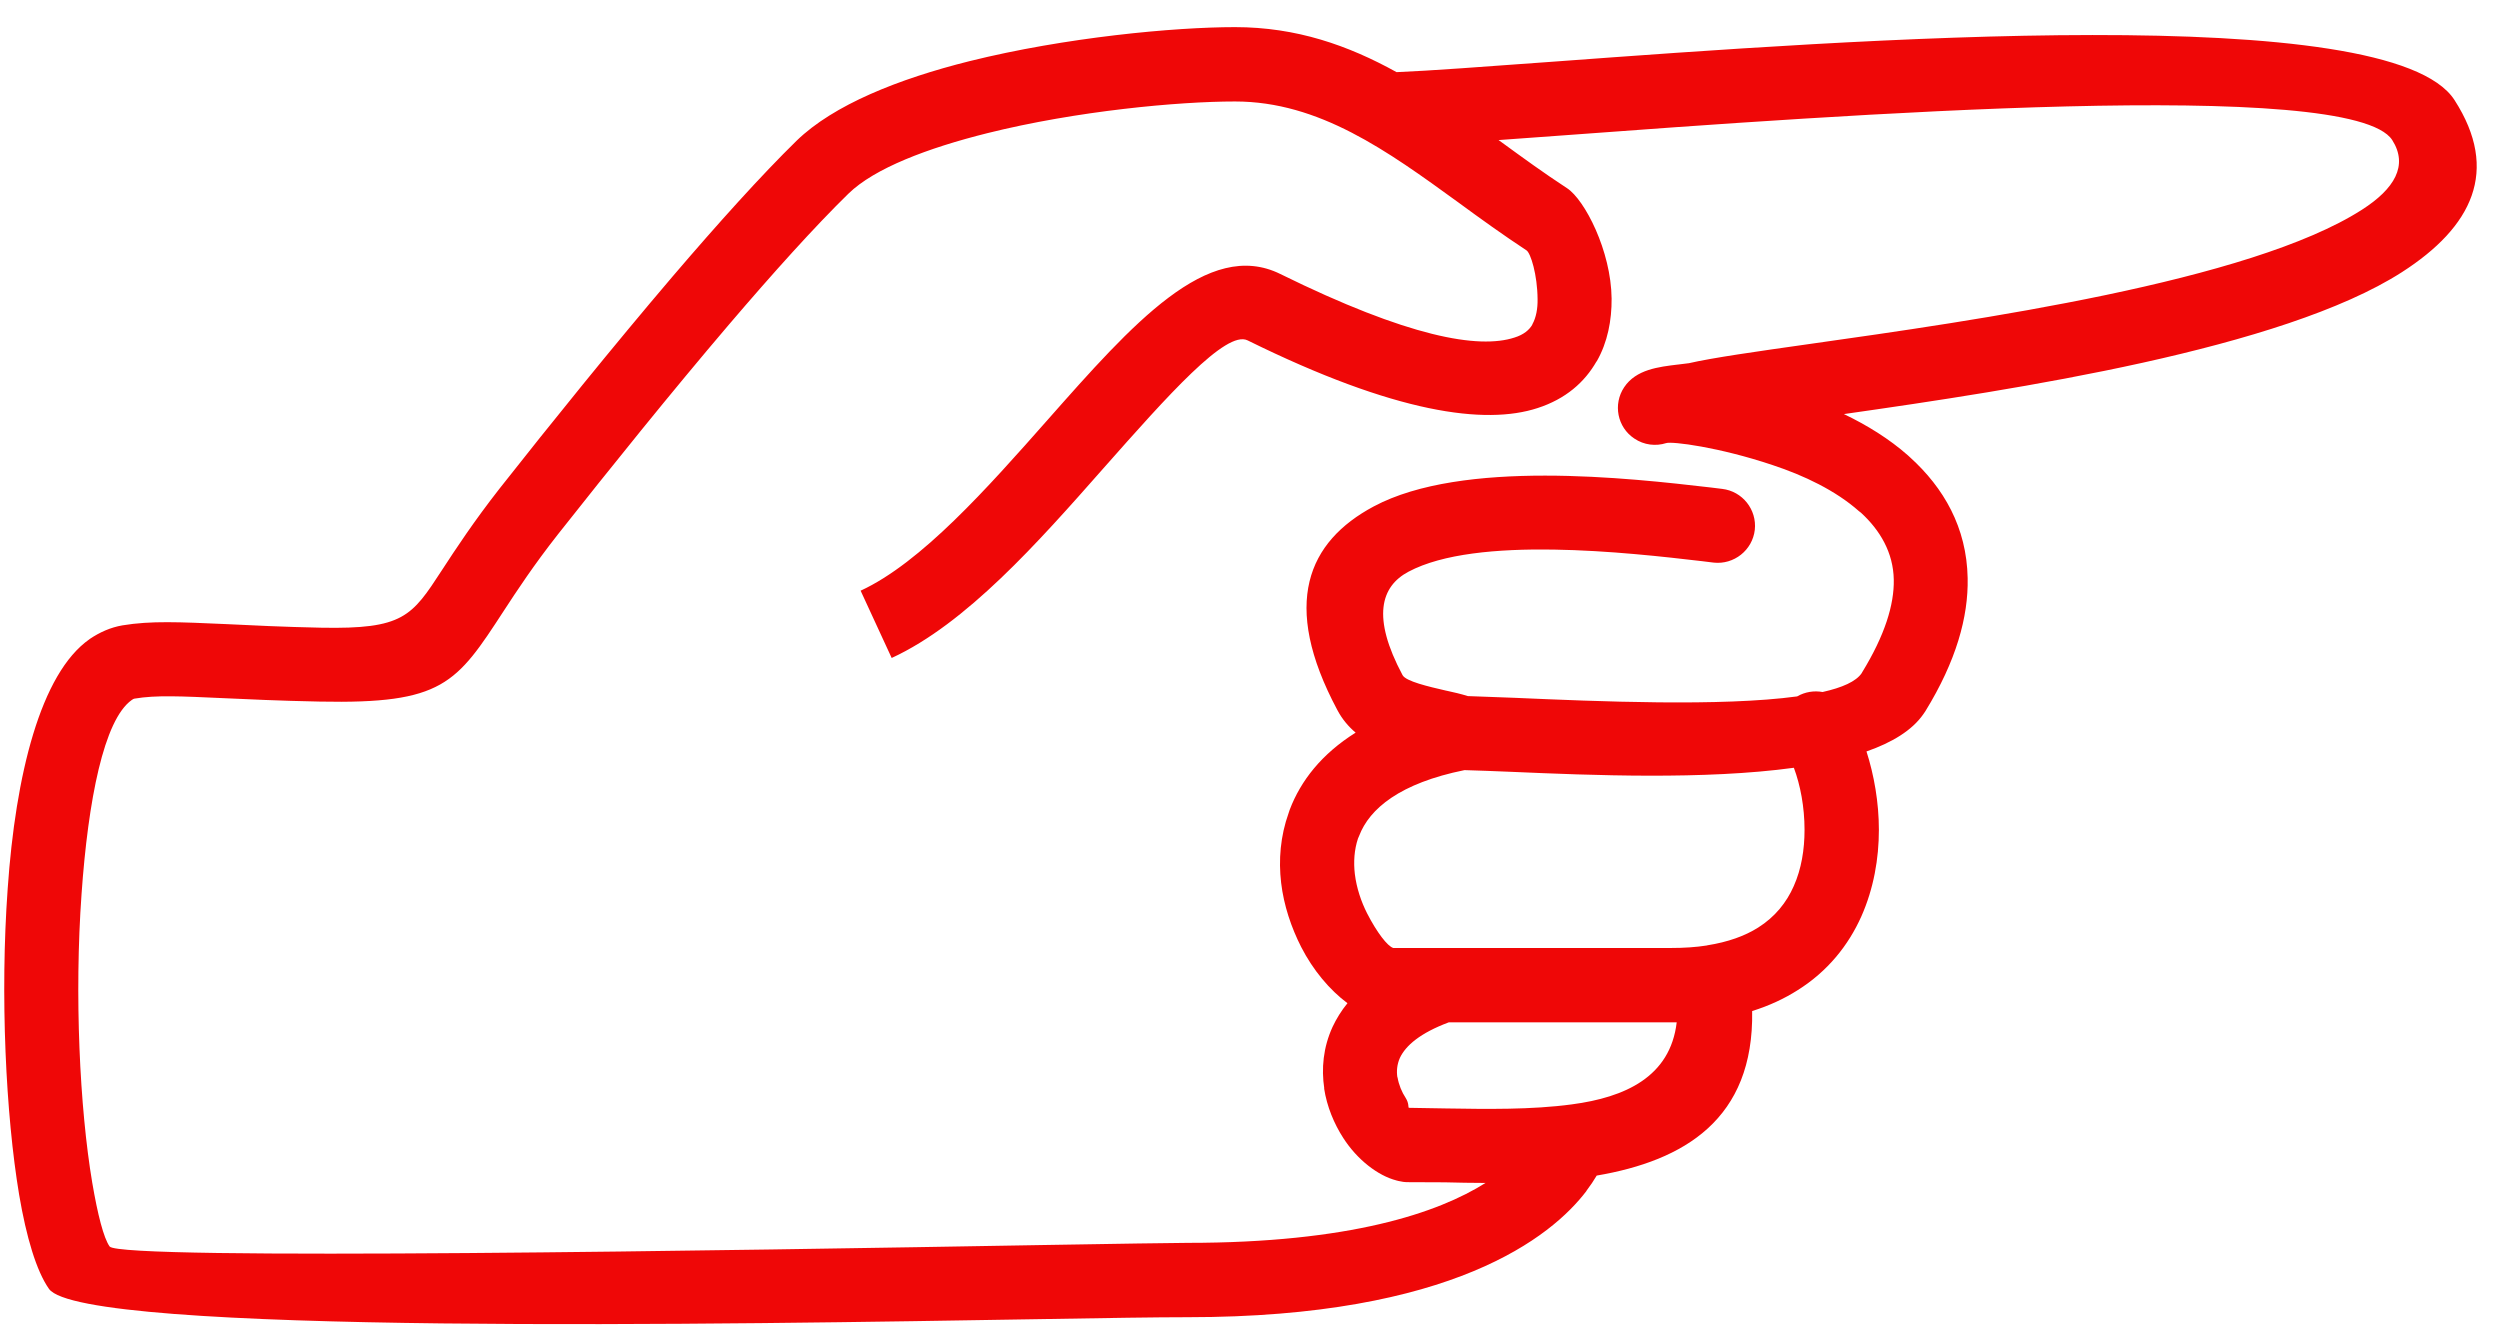
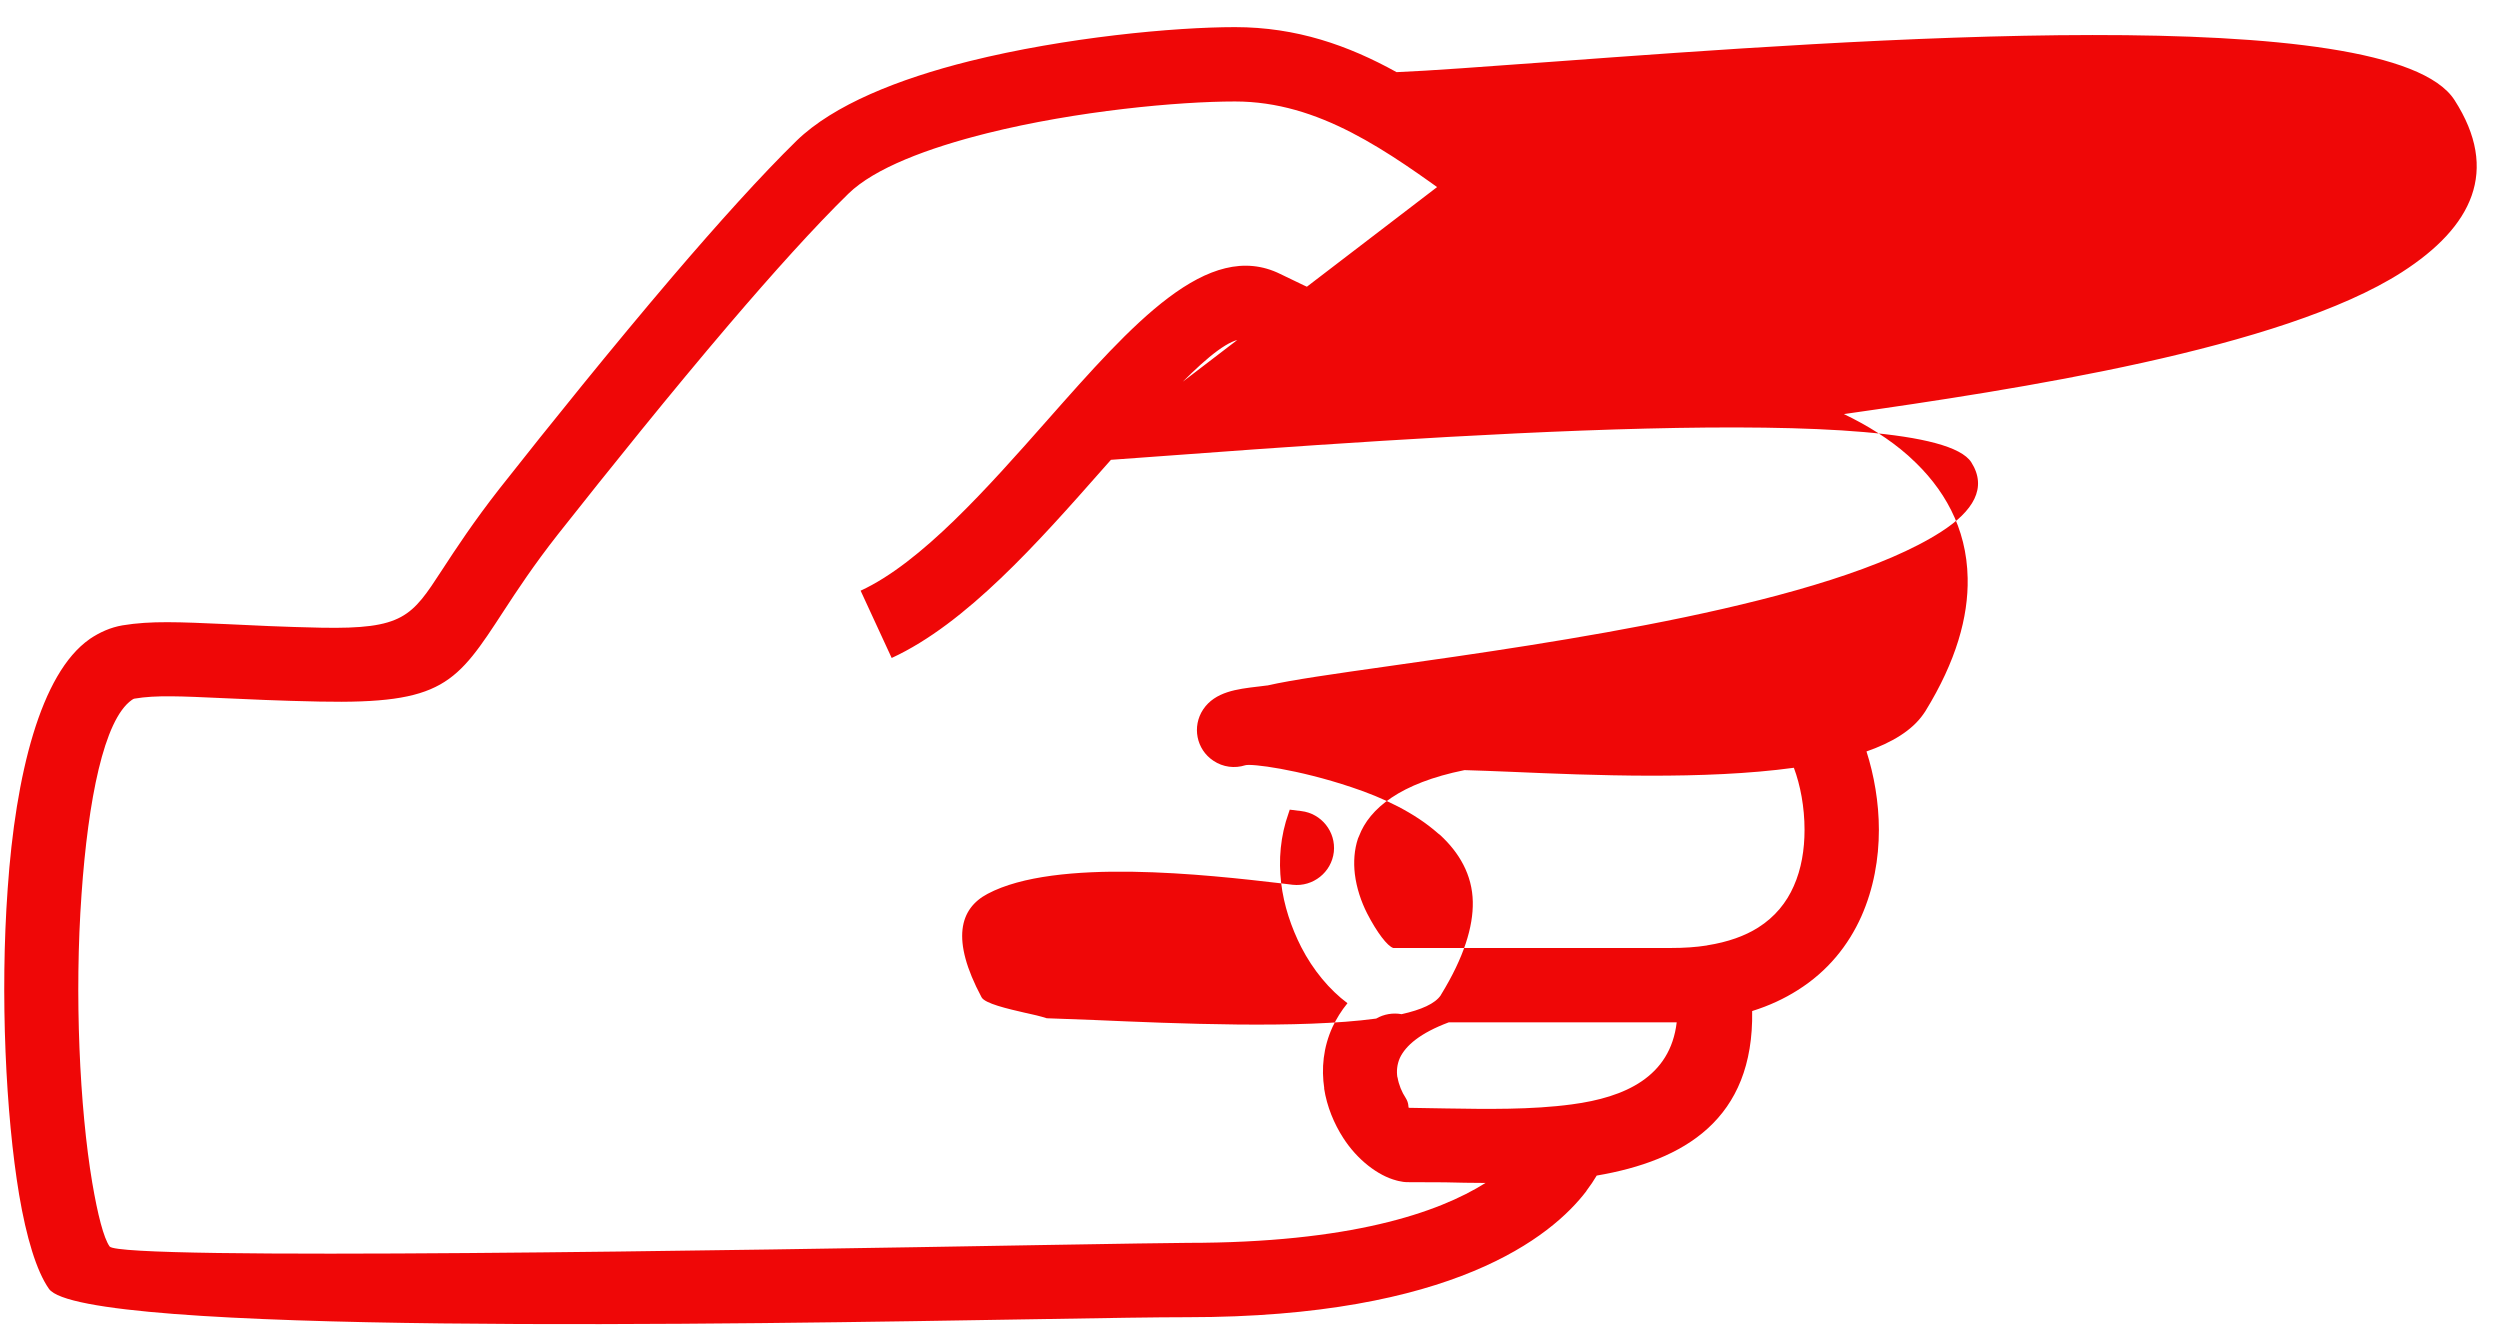
<svg xmlns="http://www.w3.org/2000/svg" clip-rule="evenodd" fill="#ef0707" fill-rule="evenodd" height="8515" image-rendering="optimizeQuality" preserveAspectRatio="xMidYMid meet" shape-rendering="geometricPrecision" text-rendering="geometricPrecision" version="1" viewBox="-27.0 -173.0 15939.0 8515.0" width="15939" zoomAndPan="magnify">
  <g id="change1_1">
-     <path d="M10153 7322c-17,29 -39,62 -66,98l0 1c-221,290 -852,804 -2542,804 -200,0 -514,5 -926,12 -1976,33 -6126,105 -6334,-193 -80,-114 -144,-329 -190,-600 -85,-509 -122,-1273 -73,-1951 50,-724 209,-1372 522,-1591l1 -1c64,-43 133,-74 209,-87 182,-30 363,-21 659,-8 164,8 365,18 608,23 523,10 577,-71 769,-366 90,-138 203,-310 368,-521 327,-415 723,-906 1103,-1352 289,-338 567,-647 791,-866 236,-229 650,-394 1102,-507 611,-152 1306,-217 1693,-217 393,0 723,117 1030,287 202,-8 562,-35 1002,-67 1913,-141 5333,-393 5743,245 290,451 113,809 -335,1097 -763,490 -2456,748 -3558,905 148,71 289,158 409,264l13 12c214,194 361,446 367,770 5,247 -73,529 -270,849l-13 19c-72,103 -199,180 -362,237 48,150 79,324 79,500 0,183 -33,374 -112,552 -82,183 -213,349 -406,470 -85,54 -181,99 -290,133 12,690 -434,954 -991,1049zm-626 -6602l21 15c133,97 269,196 416,292 112,73 281,399 284,704 1,137 -25,278 -95,400l-1 0c-76,133 -197,240 -377,298 -332,108 -902,35 -1848,-432 -137,-67 -507,350 -921,818 -416,472 -873,988 -1348,1207l-198 -429c386,-178 808,-654 1193,-1090 540,-611 1022,-1157 1483,-929 816,402 1264,480 1493,405 58,-18 94,-48 114,-83l-1 0c25,-44 35,-102 34,-161 -1,-156 -44,-295 -71,-312 -146,-96 -292,-201 -435,-306 -452,-328 -886,-643 -1423,-643 -361,0 -1010,60 -1579,202 -380,95 -719,223 -886,386 -214,209 -482,507 -762,835 -365,428 -759,918 -1090,1337 -157,200 -261,359 -344,486 -304,467 -389,596 -1175,580 -263,-5 -458,-15 -618,-22 -265,-12 -426,-20 -561,3l-1 0c-4,0 -11,4 -18,9 -178,126 -278,639 -320,1237 -46,643 -12,1363 68,1839 35,206 73,354 111,408 64,91 4044,24 5940,-9 487,-8 844,-14 933,-14 1034,0 1596,-191 1899,-382 -89,0 -176,-2 -260,-4l-1 0c-53,0 -116,-1 -237,-1 -18,0 -37,-3 -54,-7l-5 -1 -2 -1 -3 0 -3 -1 -3 -1c-117,-30 -250,-132 -339,-271 -58,-90 -104,-199 -122,-316l1 0c-19,-126 -7,-261 53,-392 24,-51 55,-102 95,-151 -114,-85 -219,-210 -295,-358 -63,-124 -111,-265 -128,-410 -17,-145 -5,-297 48,-445l7 -21c70,-184 203,-355 420,-491 -46,-39 -86,-86 -117,-145 -362,-678 -187,-1073 232,-1297 567,-303 1630,-181 2149,-121l73 9c129,15 222,132 208,261 -15,130 -133,223 -262,209l-73 -9c-471,-55 -1438,-165 -1873,67 -177,94 -235,290 -38,659 21,40 164,73 281,100l1 0 0 0c46,10 90,20 134,34l299 11c528,23 1316,57 1801,-9 50,-29 108,-38 162,-28 125,-28 214,-67 250,-121l2 -4c146,-238 205,-433 202,-591 -3,-173 -87,-315 -209,-427l-13 -10c-149,-132 -351,-228 -551,-294 -343,-115 -641,-152 -678,-140l0 0c-66,21 -141,13 -203,-29 -109,-72 -137,-219 -65,-327 76,-114 220,-130 344,-145l1 0 64 -8 2 0c152,-35 426,-74 772,-123 1053,-149 2808,-398 3521,-856 206,-132 297,-281 193,-444 -258,-401 -3499,-162 -5312,-28l-386 28zm-217 4017c-410,83 -606,245 -672,420l-7 16c-24,72 -29,150 -20,227 11,89 40,175 78,250 62,121 130,210 167,221l1770 0c84,0 160,-5 229,-16l3 -1c133,-21 240,-60 324,-113 108,-68 182,-161 227,-264 49,-109 69,-234 69,-359 0,-147 -27,-286 -68,-396 -568,78 -1290,48 -1799,26 -111,-4 -211,-9 -301,-11zm-100 1608c-182,68 -275,148 -312,227 -18,41 -22,83 -16,123l0 1 1 -1c8,48 27,94 52,132 22,35 15,58 20,63l238 4c255,4 544,9 802,-26 339,-45 627,-175 668,-523l-37 0 -1416 0z" fill="inherit" fill-rule="nonzero" />
+     <path d="M10153 7322c-17,29 -39,62 -66,98l0 1c-221,290 -852,804 -2542,804 -200,0 -514,5 -926,12 -1976,33 -6126,105 -6334,-193 -80,-114 -144,-329 -190,-600 -85,-509 -122,-1273 -73,-1951 50,-724 209,-1372 522,-1591l1 -1c64,-43 133,-74 209,-87 182,-30 363,-21 659,-8 164,8 365,18 608,23 523,10 577,-71 769,-366 90,-138 203,-310 368,-521 327,-415 723,-906 1103,-1352 289,-338 567,-647 791,-866 236,-229 650,-394 1102,-507 611,-152 1306,-217 1693,-217 393,0 723,117 1030,287 202,-8 562,-35 1002,-67 1913,-141 5333,-393 5743,245 290,451 113,809 -335,1097 -763,490 -2456,748 -3558,905 148,71 289,158 409,264l13 12c214,194 361,446 367,770 5,247 -73,529 -270,849l-13 19c-72,103 -199,180 -362,237 48,150 79,324 79,500 0,183 -33,374 -112,552 -82,183 -213,349 -406,470 -85,54 -181,99 -290,133 12,690 -434,954 -991,1049zm-626 -6602l21 15c133,97 269,196 416,292 112,73 281,399 284,704 1,137 -25,278 -95,400l-1 0c-76,133 -197,240 -377,298 -332,108 -902,35 -1848,-432 -137,-67 -507,350 -921,818 -416,472 -873,988 -1348,1207l-198 -429c386,-178 808,-654 1193,-1090 540,-611 1022,-1157 1483,-929 816,402 1264,480 1493,405 58,-18 94,-48 114,-83l-1 0c25,-44 35,-102 34,-161 -1,-156 -44,-295 -71,-312 -146,-96 -292,-201 -435,-306 -452,-328 -886,-643 -1423,-643 -361,0 -1010,60 -1579,202 -380,95 -719,223 -886,386 -214,209 -482,507 -762,835 -365,428 -759,918 -1090,1337 -157,200 -261,359 -344,486 -304,467 -389,596 -1175,580 -263,-5 -458,-15 -618,-22 -265,-12 -426,-20 -561,3l-1 0c-4,0 -11,4 -18,9 -178,126 -278,639 -320,1237 -46,643 -12,1363 68,1839 35,206 73,354 111,408 64,91 4044,24 5940,-9 487,-8 844,-14 933,-14 1034,0 1596,-191 1899,-382 -89,0 -176,-2 -260,-4l-1 0c-53,0 -116,-1 -237,-1 -18,0 -37,-3 -54,-7l-5 -1 -2 -1 -3 0 -3 -1 -3 -1c-117,-30 -250,-132 -339,-271 -58,-90 -104,-199 -122,-316l1 0c-19,-126 -7,-261 53,-392 24,-51 55,-102 95,-151 -114,-85 -219,-210 -295,-358 -63,-124 -111,-265 -128,-410 -17,-145 -5,-297 48,-445l7 -21l73 9c129,15 222,132 208,261 -15,130 -133,223 -262,209l-73 -9c-471,-55 -1438,-165 -1873,67 -177,94 -235,290 -38,659 21,40 164,73 281,100l1 0 0 0c46,10 90,20 134,34l299 11c528,23 1316,57 1801,-9 50,-29 108,-38 162,-28 125,-28 214,-67 250,-121l2 -4c146,-238 205,-433 202,-591 -3,-173 -87,-315 -209,-427l-13 -10c-149,-132 -351,-228 -551,-294 -343,-115 -641,-152 -678,-140l0 0c-66,21 -141,13 -203,-29 -109,-72 -137,-219 -65,-327 76,-114 220,-130 344,-145l1 0 64 -8 2 0c152,-35 426,-74 772,-123 1053,-149 2808,-398 3521,-856 206,-132 297,-281 193,-444 -258,-401 -3499,-162 -5312,-28l-386 28zm-217 4017c-410,83 -606,245 -672,420l-7 16c-24,72 -29,150 -20,227 11,89 40,175 78,250 62,121 130,210 167,221l1770 0c84,0 160,-5 229,-16l3 -1c133,-21 240,-60 324,-113 108,-68 182,-161 227,-264 49,-109 69,-234 69,-359 0,-147 -27,-286 -68,-396 -568,78 -1290,48 -1799,26 -111,-4 -211,-9 -301,-11zm-100 1608c-182,68 -275,148 -312,227 -18,41 -22,83 -16,123l0 1 1 -1c8,48 27,94 52,132 22,35 15,58 20,63l238 4c255,4 544,9 802,-26 339,-45 627,-175 668,-523l-37 0 -1416 0z" fill="inherit" fill-rule="nonzero" />
  </g>
</svg>